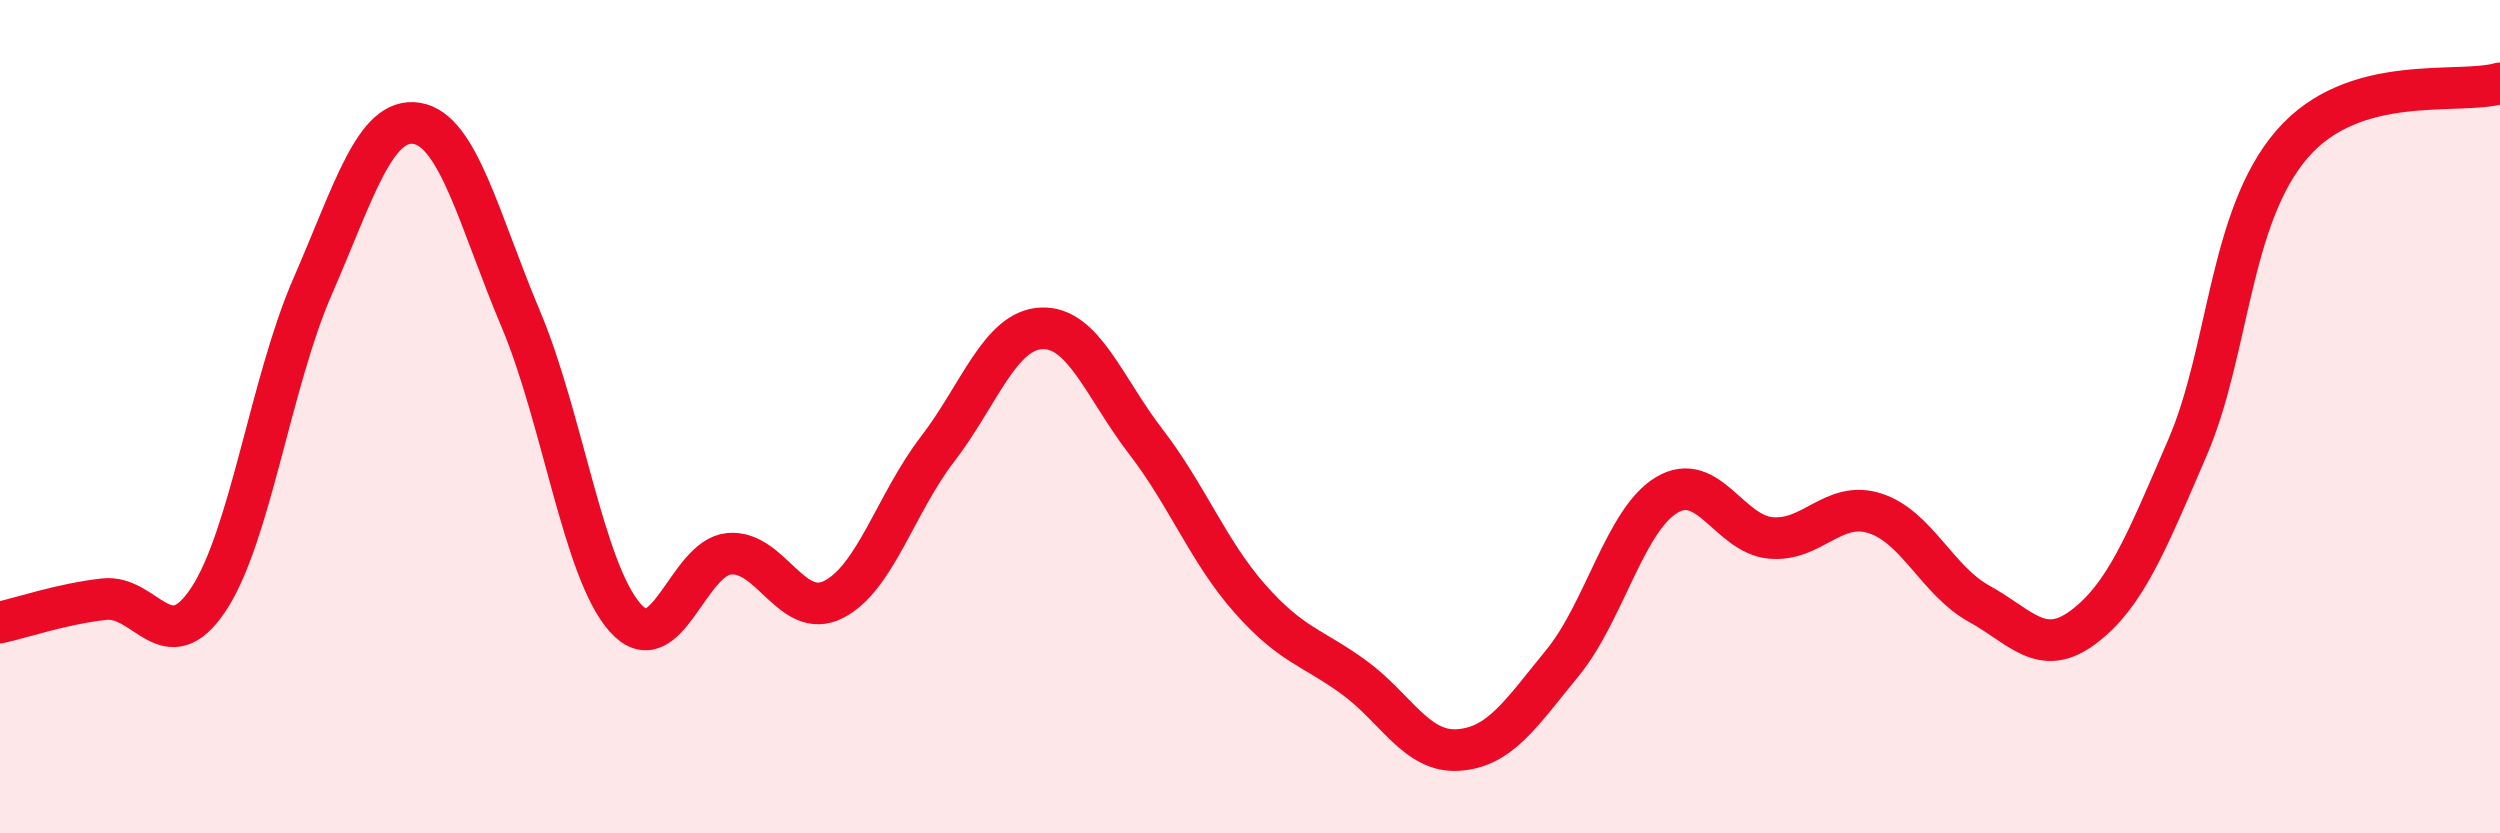
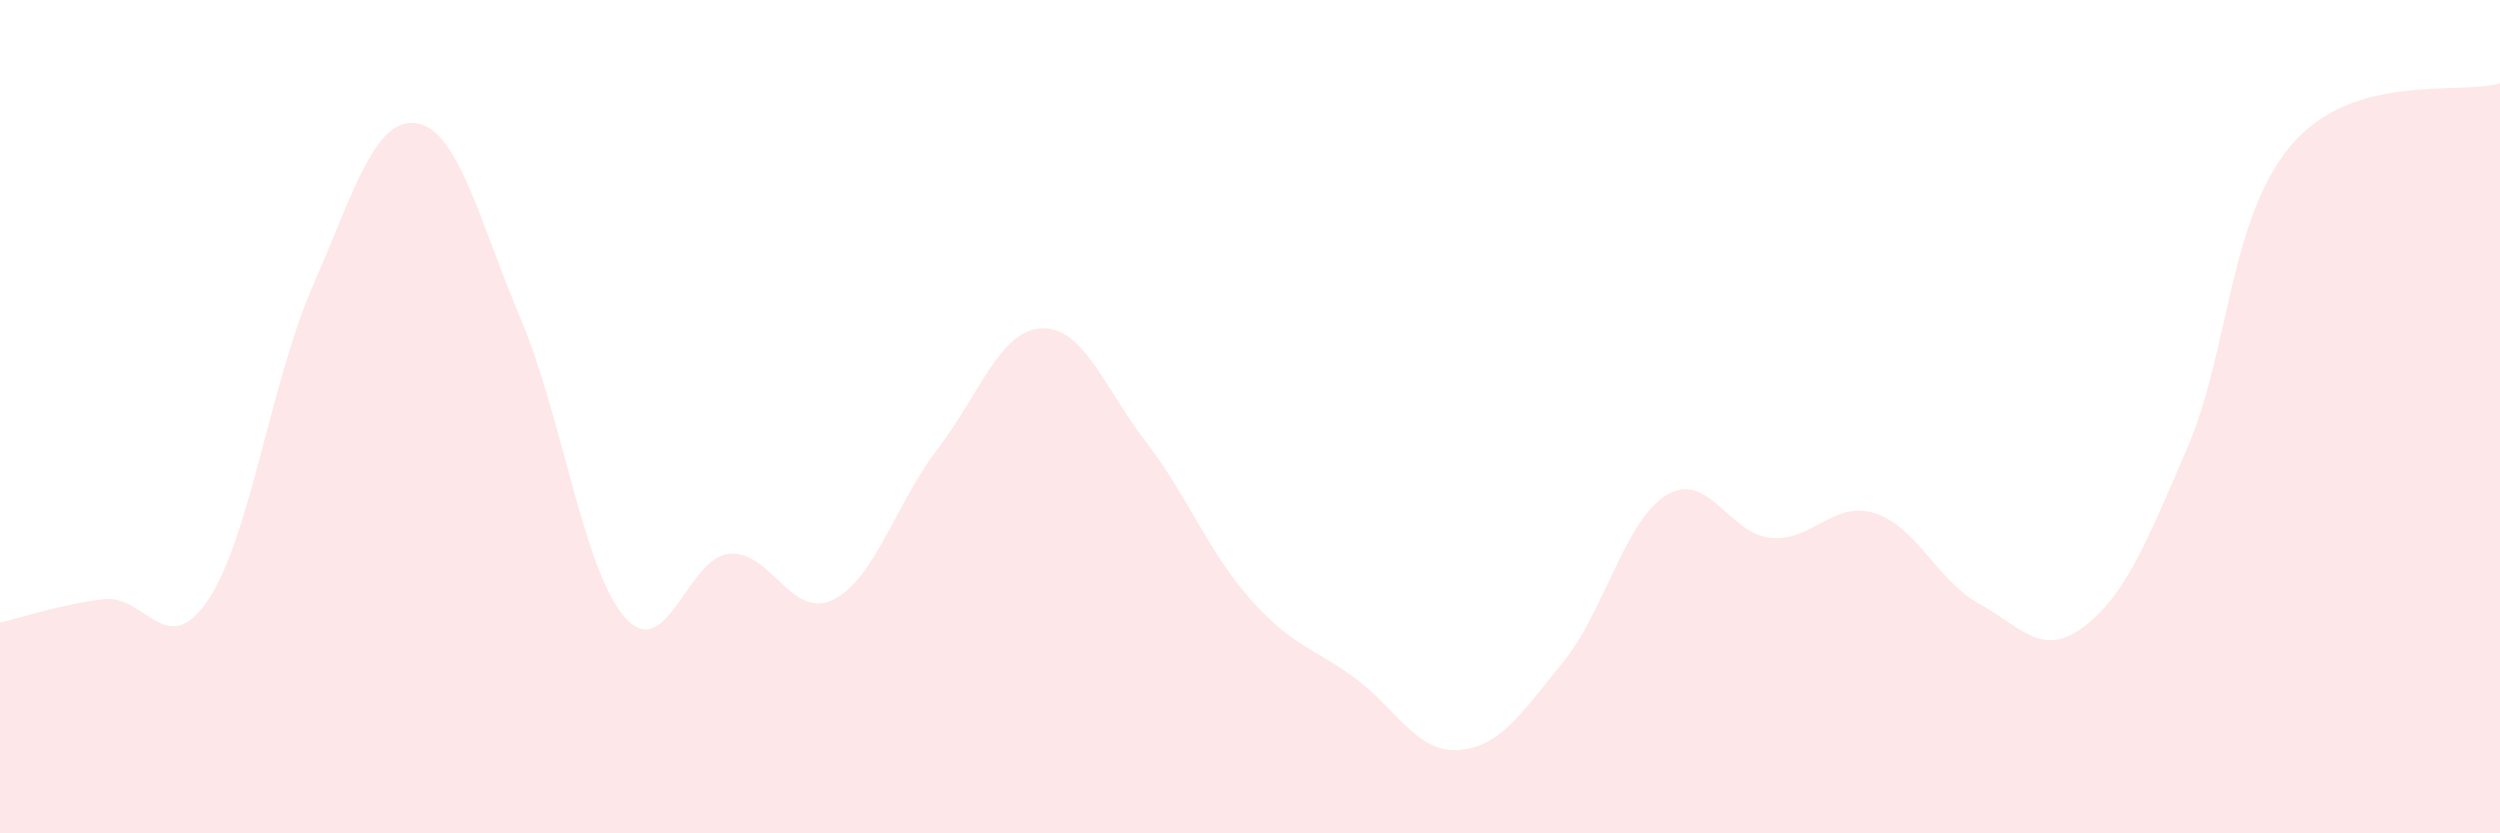
<svg xmlns="http://www.w3.org/2000/svg" width="60" height="20" viewBox="0 0 60 20">
  <path d="M 0,14.94 C 0.5,14.83 1.5,14.49 2.5,14.38 C 3.5,14.27 4,15.89 5,14.39 C 6,12.89 6.5,9.17 7.5,6.88 C 8.5,4.59 9,2.8 10,2.96 C 11,3.12 11.5,5.29 12.5,7.66 C 13.5,10.03 14,13.69 15,14.82 C 16,15.95 16.5,13.38 17.5,13.29 C 18.5,13.2 19,14.89 20,14.39 C 21,13.89 21.5,12.08 22.5,10.78 C 23.5,9.48 24,7.92 25,7.88 C 26,7.84 26.5,9.3 27.5,10.6 C 28.5,11.9 29,13.24 30,14.37 C 31,15.5 31.5,15.53 32.5,16.26 C 33.5,16.99 34,18.07 35,18 C 36,17.93 36.5,17.13 37.5,15.91 C 38.5,14.69 39,12.48 40,11.88 C 41,11.28 41.5,12.82 42.5,12.91 C 43.5,13 44,12 45,12.32 C 46,12.64 46.5,13.94 47.5,14.49 C 48.5,15.04 49,15.8 50,15.05 C 51,14.3 51.5,13.06 52.5,10.74 C 53.5,8.42 53.5,5.22 55,3.47 C 56.5,1.72 59,2.29 60,2L60 20L0 20Z" fill="#EB0A25" opacity="0.1" stroke-linecap="round" stroke-linejoin="round" />
-   <path d="M 0,14.94 C 0.5,14.83 1.5,14.49 2.5,14.38 C 3.5,14.27 4,15.89 5,14.39 C 6,12.89 6.5,9.17 7.5,6.88 C 8.5,4.59 9,2.8 10,2.96 C 11,3.12 11.5,5.29 12.5,7.66 C 13.5,10.03 14,13.69 15,14.82 C 16,15.95 16.5,13.38 17.5,13.29 C 18.5,13.2 19,14.89 20,14.39 C 21,13.89 21.5,12.08 22.5,10.78 C 23.5,9.48 24,7.92 25,7.88 C 26,7.84 26.5,9.3 27.5,10.6 C 28.5,11.9 29,13.24 30,14.37 C 31,15.5 31.5,15.53 32.5,16.26 C 33.5,16.99 34,18.07 35,18 C 36,17.93 36.5,17.13 37.5,15.91 C 38.5,14.69 39,12.48 40,11.88 C 41,11.28 41.5,12.82 42.5,12.91 C 43.5,13 44,12 45,12.32 C 46,12.64 46.5,13.94 47.5,14.49 C 48.5,15.04 49,15.8 50,15.05 C 51,14.3 51.5,13.06 52.5,10.74 C 53.5,8.42 53.5,5.22 55,3.47 C 56.5,1.72 59,2.29 60,2" stroke="#EB0A25" stroke-width="1" fill="none" stroke-linecap="round" stroke-linejoin="round" />
</svg>